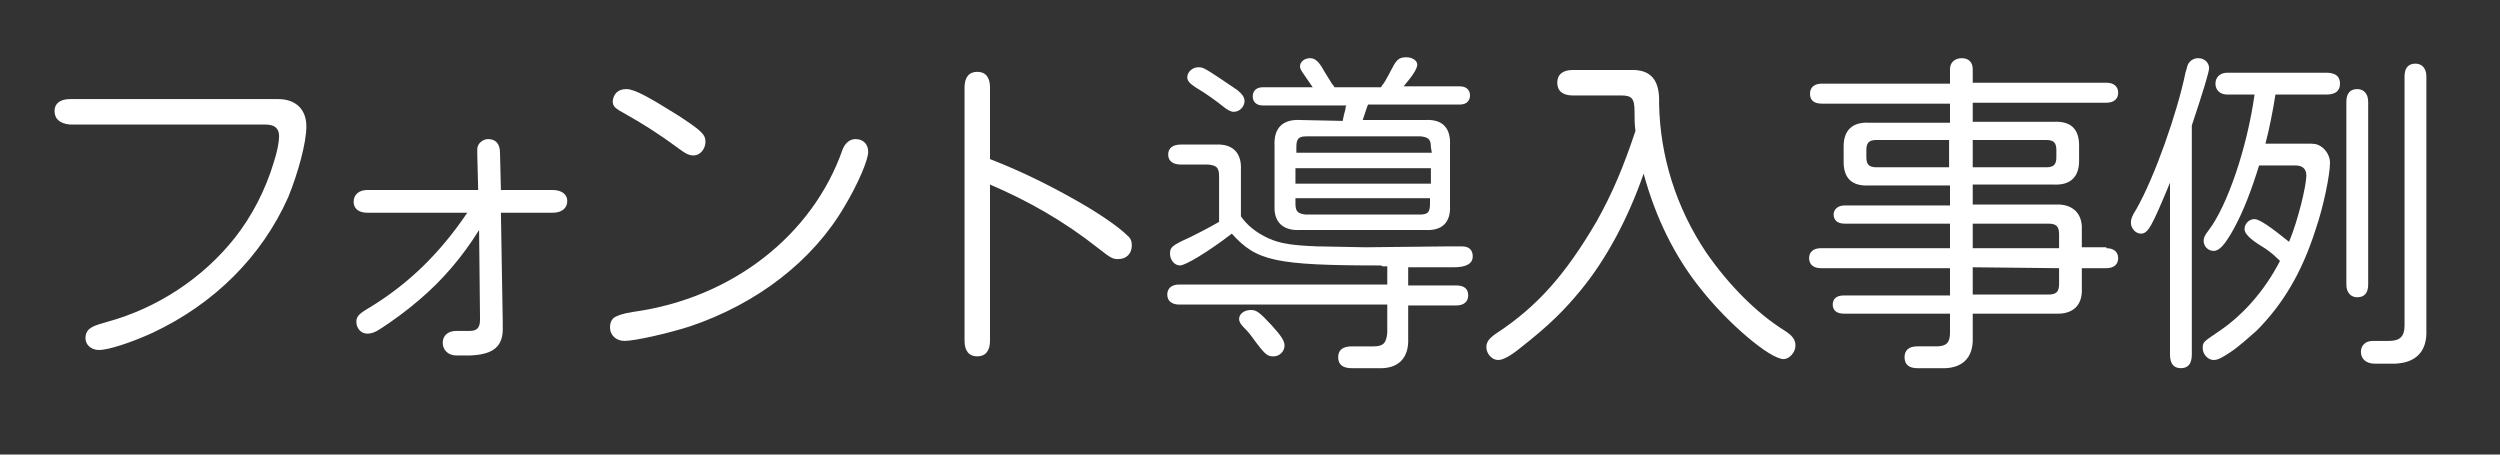
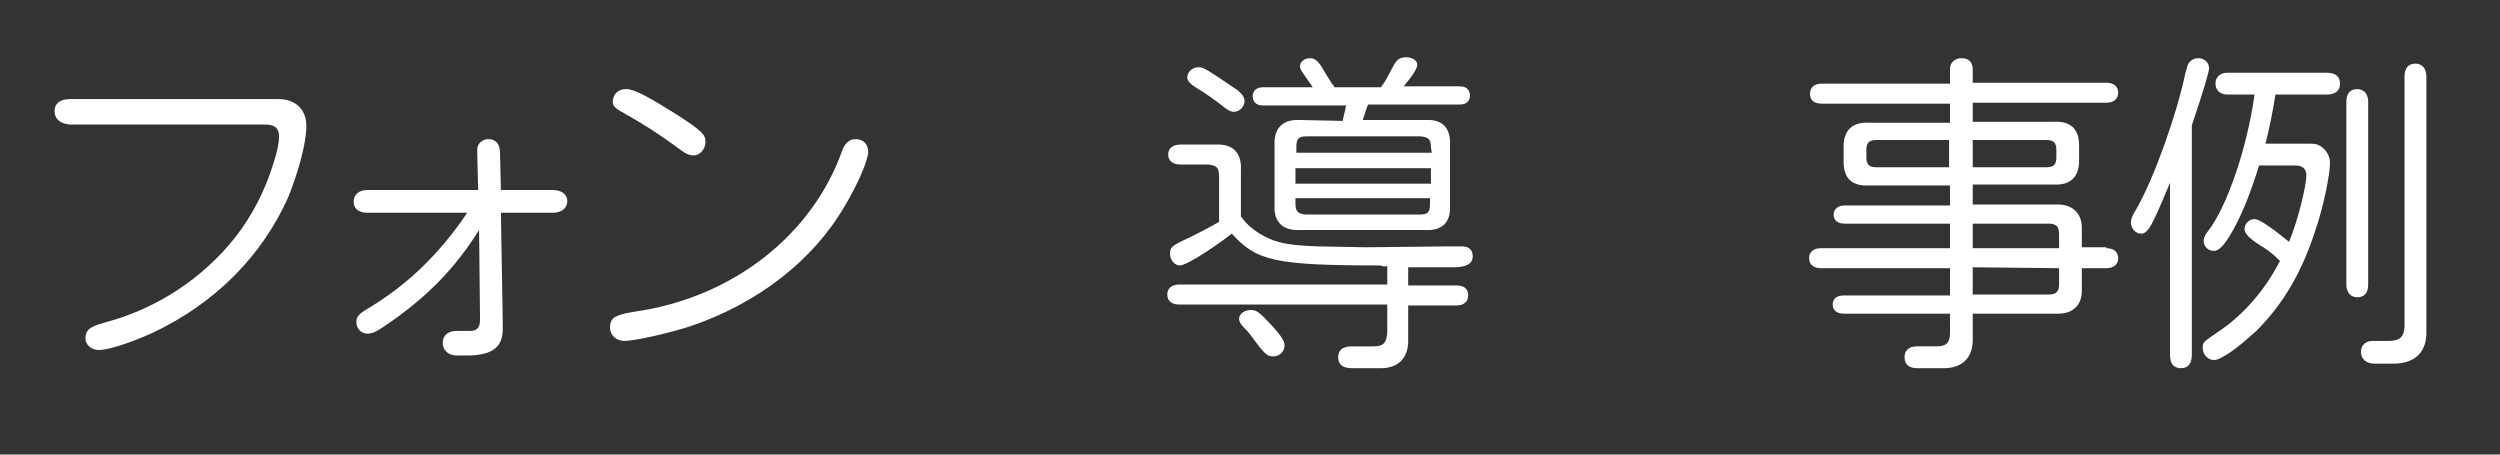
<svg xmlns="http://www.w3.org/2000/svg" version="1.1" id="レイヤー_1" x="0px" y="0px" width="275px" height="50px" viewBox="0 0 275 50" style="enable-background:new 0 0 275 50;" xml:space="preserve">
  <rect x="0" y="0" width="275" height="50" fill="#333333" stroke="none" />
  <style type="text/css">
	.st0{fill:#FFFFFF;}
	.st1{display:none;}
	.st2{display:inline;}
</style>
  <g id="レイヤー_1_1_">
    <g>
      <path class="st0" d="M30.6,10.9c1.9,0,3.1,1.1,3.1,3c0,1.8-0.9,5.1-2,7.8c-2.9,6.5-8.1,11.7-14.9,14.9c-2.4,1.1-4.9,1.9-5.9,1.9    c-0.9,0-1.5-0.6-1.5-1.3c0-0.4,0.1-0.7,0.4-1c0.4-0.3,0.6-0.4,2-0.8c5.5-1.5,10.5-4.8,14-9.2c1.9-2.4,3.4-5.3,4.3-8.3    c0.4-1.2,0.6-2.3,0.6-2.9c0-0.9-0.5-1.3-1.5-1.3H7.7C6.6,13.6,6,13.1,6,12.2c0-0.8,0.6-1.3,1.7-1.3C7.7,10.9,30.6,10.9,30.6,10.9z    " />
      <path class="st0" d="M52.7,25.3c-1.8,2.9-4,5.5-6.6,7.7c-1.4,1.2-2.9,2.3-4.3,3.2c-0.6,0.4-1,0.5-1.4,0.5c-0.7,0-1.2-0.6-1.2-1.3    c0-0.6,0.3-0.9,1.5-1.6c4.1-2.5,7.6-5.8,10.7-10.4h-11c-1,0-1.5-0.5-1.5-1.2c0-0.8,0.6-1.3,1.5-1.3h12.2L52.5,17    c0-0.4,0-0.6,0-0.6c0-0.6,0.6-1.1,1.2-1.1c0.8,0,1.3,0.5,1.3,1.5l0.1,4.1h5.7c1,0,1.6,0.5,1.6,1.2c0,0.8-0.6,1.3-1.6,1.3h-5.7    l0.2,11.9v0.1v0.5c0.1,2.2-1,3.1-3.6,3.2h-1.5c-0.9,0-1.5-0.6-1.5-1.4c0-0.8,0.6-1.3,1.5-1.3h1.5c0.8,0,1.1-0.4,1.1-1.2v-0.4    L52.7,25.3z" />
      <path class="st0" d="M95.5,16.7c0,0.9-1.1,3.5-2.6,6c-3.5,6-9.6,10.7-17,13.2c-2.5,0.8-6.1,1.6-7.2,1.6c-0.9,0-1.6-0.6-1.6-1.5    c0-0.5,0.2-0.9,0.5-1.1c0.4-0.2,0.8-0.4,2.1-0.6c10.8-1.5,19.7-8.4,23-17.9c0.3-0.7,0.8-1.1,1.4-1.1C95,15.3,95.5,15.9,95.5,16.7z     M74.6,12.7c2.6,1.7,3,2.1,3,2.9c0,0.8-0.6,1.5-1.3,1.5c-0.5,0-0.9-0.2-1.7-0.8c-2.3-1.7-4.1-2.8-5.7-3.7    c-1.3-0.7-1.5-0.9-1.5-1.5c0.1-0.8,0.6-1.3,1.5-1.3S71.4,10.7,74.6,12.7z" />
-       <path class="st0" d="M108.9,17.5c3.6,1.4,6.8,3,10.1,4.9c2.4,1.4,4.2,2.7,5,3.5c0.4,0.3,0.5,0.7,0.5,1.1c0,0.9-0.6,1.5-1.5,1.5    c-0.6,0-0.8-0.1-2.2-1.2c-3.8-3-7.7-5.2-11.9-7v17.2c0,1.1-0.5,1.7-1.4,1.7s-1.4-0.6-1.4-1.7V9.6c0-1.1,0.5-1.7,1.4-1.7    s1.4,0.6,1.4,1.7V17.5z" />
      <path class="st0" d="M151.9,29.2c-11.7,0-13.7-0.5-16.4-3.5c-2.6,2-5.1,3.5-5.7,3.5c-0.6,0-1.1-0.6-1.1-1.3c0-0.7,0.2-0.9,2.2-1.8    c1-0.5,2-1,3.2-1.7v-5c0-1-0.3-1.2-1.2-1.3h-3c-0.9,0-1.4-0.4-1.4-1.1s0.5-1.1,1.4-1.1h3.8c1.9-0.1,2.9,0.9,2.8,2.8v5.1    c0.7,1,1.7,1.8,3,2.4s2.7,0.8,5.4,0.9c1,0,4.3,0.1,5.3,0.1l9.3-0.1c0.6,0,1.1,0,1.3,0c0.8,0,1.2,0.4,1.2,1.1    c0,0.8-0.7,1.2-2.1,1.2h-1.2h-3.8v2h5.3c0.9,0,1.3,0.4,1.3,1.1c0,0.7-0.5,1.1-1.3,1.1h-5.3v3.6c0.1,2.2-1.1,3.4-3.3,3.3h-2.9    c-1,0-1.5-0.4-1.5-1.2s0.5-1.2,1.5-1.2h2.4c1.1,0,1.4-0.4,1.5-1.5v-3.1h-22.9c-0.8,0-1.3-0.4-1.3-1.1c0-0.7,0.5-1.1,1.3-1.1h22.9    v-2h-0.5L151.9,29.2L151.9,29.2z M136.1,9.9c0.5,0.4,0.8,0.8,0.8,1.2c0,0.6-0.5,1.2-1.2,1.2c-0.3,0-0.7-0.2-1.3-0.7    c-0.5-0.4-1.7-1.3-2.9-2c-0.6-0.4-0.9-0.7-0.9-1.1c0-0.6,0.6-1.1,1.2-1.1C132.4,7.4,132.4,7.4,136.1,9.9z M139.9,35.8    c1,1.1,1.4,1.7,1.4,2.2c0,0.7-0.6,1.2-1.2,1.2c-0.7,0-0.9-0.1-2.5-2.3c-0.3-0.4-0.6-0.7-0.8-0.9c-0.4-0.4-0.5-0.7-0.5-0.9    c0-0.6,0.6-1,1.3-1C138.2,34.1,138.5,34.3,139.9,35.8z M147.7,13.3c0.1-0.6,0.2-0.9,0.3-1.3c0-0.2,0-0.2,0.1-0.4h-9.2    c-0.7,0-1.1-0.4-1.1-1c0-0.6,0.4-1,1.1-1h5.5L143.3,8c-0.2-0.3-0.3-0.5-0.3-0.7c0-0.5,0.5-0.9,1.1-0.9s1,0.4,1.6,1.5    c0.1,0.2,0.4,0.6,0.8,1.3c0.1,0.1,0.2,0.2,0.3,0.4h5.1c0.1-0.1,0.1-0.2,0.2-0.3c0.1-0.1,0.2-0.2,1.2-2.1c0.4-0.7,0.7-0.9,1.4-0.9    s1.2,0.4,1.2,0.8s-0.4,1.1-1.5,2.4h6.2c0.7,0,1.1,0.4,1.1,1c0,0.6-0.4,1-1.1,1h-10.1l-0.1,0.2l-0.1,0.3l-0.4,1.2h6.9    c1.9-0.1,2.8,0.9,2.7,2.8v6.6c0.1,1.9-0.9,2.8-2.7,2.7H143c-1.9,0.1-2.9-0.9-2.8-2.7V16c-0.1-1.9,0.9-2.9,2.8-2.8L147.7,13.3    L147.7,13.3z M157.4,16.2c0-0.9-0.3-1.1-1.1-1.2h-12.6c-0.9,0-1.1,0.3-1.1,1.2v0.6h14.9L157.4,16.2L157.4,16.2z M142.5,18.5v1.7    h14.9v-1.7H142.5z M142.5,21.8v0.6c0,0.9,0.3,1.1,1.1,1.2h12.6c0.9,0,1.1-0.3,1.1-1.2v-0.6H142.5z" />
-       <path class="st0" d="M179.3,7.7c2.3-0.1,3.3,1.1,3.2,3.7c0.1,5.8,1.9,11.5,5.2,16.4c2.5,3.6,5.5,6.6,8.5,8.5    c1,0.6,1.3,1.1,1.3,1.7c0,0.8-0.7,1.5-1.3,1.5c-1.5,0-6.1-3.9-9.1-7.7c-2.9-3.6-5-7.9-6.3-12.7c-1.7,4.9-4.1,9.4-6.9,12.8    c-1.8,2.2-3.5,3.9-6.7,6.4c-1.1,0.9-1.9,1.3-2.4,1.3c-0.7,0-1.3-0.7-1.3-1.4c0-0.6,0.3-1,1.2-1.6c4.4-2.9,7.5-6.4,10.9-12.2    c1.8-3.2,3-6.1,4.3-10c-0.1-0.8-0.1-1.3-0.1-2.1c0-1.5-0.3-1.8-1.5-1.8H173c-1.1,0-1.7-0.5-1.7-1.4c0-0.9,0.6-1.4,1.7-1.4    C173,7.7,179.3,7.7,179.3,7.7z" />
      <path class="st0" d="M231.7,27.3c0.8,0,1.3,0.4,1.3,1.1s-0.5,1.1-1.3,1.1H229v2.2c0.1,1.9-1,2.9-2.9,2.8H217v2.6    c0.1,2.3-1.2,3.5-3.5,3.4h-2.6c-0.9,0-1.4-0.4-1.4-1.2s0.5-1.2,1.4-1.2h2.1c1.1,0,1.5-0.4,1.5-1.5v-2.1h-11.7    c-0.8,0-1.2-0.4-1.2-1c0-0.6,0.4-1,1.2-1h11.7v-3h-14.2c-0.8,0-1.3-0.4-1.3-1.1s0.5-1.1,1.3-1.1h14.2v-2.7h-11.6    c-0.8,0-1.2-0.4-1.2-1s0.5-1,1.2-1h11.6v-2.2h-8.9c-1.9,0.1-2.8-0.8-2.8-2.6v-1.7c0-1.8,1-2.7,2.8-2.6h8.9v-2.1h-14.1    c-0.9,0-1.3-0.4-1.3-1.1s0.5-1.1,1.3-1.1h14.1V7.6c0-0.7,0.5-1.2,1.3-1.2s1.2,0.5,1.2,1.2v1.5h14.7c0.8,0,1.3,0.4,1.3,1.1    s-0.5,1.1-1.3,1.1H217v2.1h8.9c1.9-0.1,2.8,0.8,2.8,2.6v1.7c0,1.8-1,2.7-2.8,2.6H217v2.2h9.1c1.9-0.1,3,1,2.9,2.8v1.9h2.7V27.3z     M214.4,15.4h-8c-0.8,0-1.1,0.3-1.1,1.1v0.8c0,0.8,0.3,1.1,1.1,1.1h8V15.4z M217,18.4h8.1c0.8,0,1.1-0.3,1.1-1.1v-0.8    c0-0.8-0.3-1.1-1.1-1.1H217V18.4z M226.5,25.8c0-0.9-0.3-1.2-1.2-1.2H217v2.7h9.5V25.8z M217,29.4v3h8.3c0.9,0,1.2-0.3,1.2-1.2    v-1.7L217,29.4L217,29.4z" />
      <path class="st0" d="M241.1,39c0,1-0.4,1.5-1.2,1.5s-1.2-0.5-1.2-1.5V20.1c-2,4.8-2.4,5.6-3.2,5.6c-0.6,0-1.1-0.6-1.1-1.2    c0-0.4,0.1-0.7,0.6-1.5c2-3.5,4.5-10.6,5.4-15c0.2-0.6,0.2-0.9,0.4-1.1c0.2-0.3,0.6-0.5,1-0.5c0.7,0,1.2,0.5,1.2,1.1    c0,0.4-0.6,2.4-1.9,6.3V39z M253.6,15.8c1,0,1.2,0,1.7,0.3c0.6,0.4,1,1.1,1,1.8c0,1.3-0.7,4.8-1.6,7.4c-1.5,4.7-3.6,8.2-6.5,11.1    c-0.8,0.7-1.9,1.7-2.8,2.3c-0.9,0.6-1.4,0.9-1.9,0.9c-0.6,0-1.2-0.6-1.2-1.3s0.1-0.7,1.7-1.8c2.7-1.8,5.1-4.5,6.8-7.8    c-0.9-0.9-1.5-1.3-2-1.6c-1.3-0.8-1.9-1.4-1.9-1.9c0-0.6,0.5-1.1,1.1-1.1c0.5,0,1.7,0.8,3.8,2.5c1-2.4,1.9-6.2,1.9-7.3    c0-0.7-0.4-1.1-1.2-1.1h-4c-0.8,2.6-1.7,5-2.8,7c-1,1.8-1.6,2.4-2.2,2.4c-0.6,0-1.1-0.5-1.1-1.1c0-0.3,0.1-0.6,0.5-1.1    c2.1-2.7,4.3-9.2,5.1-15h-3c-0.8,0-1.3-0.5-1.3-1.2S244.2,8,245,8h10.9c1,0,1.5,0.4,1.5,1.2c0,0.8-0.5,1.2-1.5,1.2h-5.6    c-0.3,1.9-0.7,3.9-1.1,5.4C249.2,15.8,253.6,15.8,253.6,15.8z M258.1,11.2c0-0.9,0.4-1.4,1.2-1.4c0.7,0,1.2,0.5,1.2,1.4v20.1    c0,0.9-0.4,1.4-1.2,1.4c-0.7,0-1.2-0.5-1.2-1.4V11.2z M262.8,37.5c1.2,0,1.7-0.5,1.7-1.7V8.4c0-0.9,0.4-1.4,1.2-1.4    c0.7,0,1.2,0.5,1.2,1.4v27.9c0.1,2.3-1.1,3.6-3.4,3.7h-2.3c-0.9,0-1.5-0.5-1.5-1.3c0-0.7,0.5-1.2,1.3-1.2H262.8z" />
    </g>
  </g>
  <g id="レイヤー_2" class="st1">
    <g class="st2">
      <path class="st0" d="M45.1,33.4c11.3-3.7,17.7-11.3,19.6-23.2H42.2V8.6h26.5c-1,8.5-4.1,15.2-9.1,19.7c-3.9,3.3-7.5,4.9-14.1,6.4    L45.1,33.4z" />
      <path class="st0" d="M74,20.5v-1.7h12.8l-0.2-6.2h3.1l0.2,6.2h6.2v1.7h-6.2L90.3,34c-0.1,1.7-0.8,2.4-2.4,2.4h-5.3v-1.7h3.3    c0.9,0,1.3-0.4,1.3-1.3v-0.5l-0.3-10.2c-3.9,5.7-8.6,9.6-13.8,11.7l-0.4-0.8c4.7-3.1,9.2-7.9,12.2-13H74V20.5z" />
      <path class="st0" d="M102.1,6.8c4.8,1,8.4,2.8,11.6,5.7l-2.9,3c-2.8-3.3-5.6-5.7-9-7.7L102.1,6.8z M102.2,31.1    c9.2-1.8,13.2-3.5,18.4-7.7c3.8-3.2,6.8-6.9,9.2-11.7l1,0.5c-1.4,5.1-4.2,9.7-7.9,13.3c-4.7,4.5-9.9,6.8-19.5,8.9L102.2,31.1z" />
      <path class="st0" d="M143.5,15.6c6.2,1.4,11.5,3.8,15.9,7.4l-2.4,3.3c-4.3-4.5-8.3-7.2-13.5-9.4v19.2h-3.4v-31h3.4V15.6z" />
      <path class="st0" d="M168.3,30.5c-2.1,3.8-2.8,4.8-4.6,6.7l-0.8-0.5c1.2-2.5,1.8-4.4,2.6-7.3L168.3,30.5z M164.3,28.6V5.2h9.2    v23.5h-9.2V28.6z M171,6.7h-4.1v5.5h4.1V6.7z M166.9,13.8v5.5h4.1v-5.5C171,13.8,166.9,13.8,166.9,13.8z M166.9,20.9v6.2h4.1v-6.2    C171,20.9,166.9,20.9,166.9,20.9z M172.3,36.6c-0.8-2.6-1.5-4.1-2.6-6.4l1-0.6c1.7,1.6,2.8,2.9,4.2,5.1L172.3,36.6z M184,17.5    h-9.2V16h5.6v-3.2h-4v-1.5h4V8.5h-5.1V7h5.1V4h2.7v3h4.7V4h2.7v3h5.5v1.5h-5.5v2.9h4.2v1.5h-4.2V16h6.4v1.5h-10.3V20h7.5v9.2h2.8    v1.5H194v3.6c0,2.1-0.9,2.9-3.1,2.9h-3.6v-1.6h2.4c1.2,0,1.6-0.5,1.6-1.7v-3.2h-11.8v6.7h-2.6v-6.7h-2.7v-1.5h2.7V20h7.1L184,17.5    L184,17.5z M184,21.4h-4.5v3.2h4.5V21.4z M184,26h-4.5v3.2h4.5V26z M183,8.5v2.9h4.7V8.5H183z M187.7,16v-3.2H183V16H187.7z     M191.3,24.6v-3.2h-4.8v3.2H191.3z M191.3,29.2V26h-4.8v3.2H191.3z" />
      <path class="st0" d="M216.5,5c0.2,8.4,1.6,12.9,5.5,18.7c3,4.1,5.6,6.6,10.2,9.6c-1.3,1.5-1.5,1.8-2.6,3.5    c-6.8-4.9-11.3-11.4-13.5-19.7c-3.7,9.1-9.6,16-17.3,20.1l-0.6-1.1c5-3.5,10.6-11,14.3-19.5c1.4-3.1,1.9-4.6,2.4-6.4    c-0.1-0.8-0.1-1.5-0.2-3.5h-8V5H216.5z" />
    </g>
  </g>
  <g id="レイヤー" class="st1">
    <g class="st2">
      <path class="st0" d="M23.2,32.4c1.4-2.7,1.9-5,2-8.7l2.2,0.1c-0.3,4.7-0.9,7-2.3,10.1L23.2,32.4z M29.8,21.4    c-0.6,0.1-1.3,0.1-2.8,0.3c-1.7,0.1-2.1,0.2-3.2,0.3l-0.5-2.5c0.8,0,1.3-0.1,1.6-0.1l1.1-0.1l1.2-0.1l0.1-0.1    c0.5-0.6,0.9-1.2,1.4-1.8c0.3-0.4,0.6-0.8,1-1.4c-2.5-2.1-4.1-3.3-6.2-4.6l1.1-1.8c1,0.6,1.4,0.8,1.9,1.2c1.5-2.3,2.4-4.1,3.7-7    l2.4,1.1c-1.7,3-2.5,4.3-4.5,6.9L28,11.8c0.2,0.2,0.3,0.2,0.5,0.4l2,1.6c0,0,0.2,0.1,0.4,0.4c1.7-2.6,2.6-4.1,3.7-6.2l2.1,1.3    c-1.8,3-5.2,7.8-7.1,10l1.9-0.1l1.9-0.1c0.7,0,1.3-0.1,1.9-0.1c-0.2-0.7-0.5-1.3-1.1-2.6l1.9-0.6c1.5,3,1.9,4.2,2.6,6.1l-2.2,0.6    c-0.3-0.9-0.3-0.9-0.5-1.6v-0.1l-0.9,0.1c-1.4,0.2-1.7,0.2-3,0.4v16.2h-2.4V21.4H29.8z M36.4,23.6c0.9,2.3,1.2,3.8,1.9,8L36,32    c-0.5-3.3-0.9-5.3-1.6-8L36.4,23.6z M57.2,33.9v2.4H36.4v-2.4h4.1v-28h13.8v28H57.2z M51.7,8.2h-8.9v6.5h8.9    C51.7,14.7,51.7,8.2,51.7,8.2z M42.9,17v6.9h8.9V17H42.9z M42.9,26.1v7.8h8.9v-7.8C51.8,26.1,42.9,26.1,42.9,26.1z" />
      <path class="st0" d="M88.9,36.5c-4.7,0-9.4,0-11.9-0.1c-4.5-0.1-6.1-0.3-7.7-0.9c-1.5-0.6-2.6-1.3-3.8-2.7    c-1.5,1.1-2.8,1.9-5.1,3.3l-0.2,0.2c-0.1,0-0.2,0.1-0.5,0.2l-1.1-2.8c1.5-0.5,2.4-1,5.4-2.4V20h-5.1v-2.4h7.6v13.1    c0.6,0.8,1.8,1.8,2.7,2.3c1.3,0.7,2.6,0.9,5.7,1c1.2,0,3.4,0.1,4.7,0.1c3.5,0,11-0.1,13.1-0.2c-0.2,1-0.4,1.6-0.6,2.7L88.9,36.5    L88.9,36.5z M61.7,4.8c1.9,0.7,3.2,1.3,6,3l-1.4,2.3c-2-1.3-3.3-2.1-5.9-3.4L61.7,4.8z M82.6,4.9c0.1,5.6,0.2,7.3,1.2,11.2    c1.3,4.9,4.5,9.2,8.8,12c-0.6,0.9-1,1.5-1.6,2.5c-5.4-4-8.3-8.8-9.6-15.4c-2.2,7.5-5.7,12.3-11.2,15.4c-0.2-0.2-0.3-0.4-0.3-0.4    c-0.7-1.1-1.2-1.7-1.3-1.8c3.8-1.8,6.7-4.9,8.9-9.2c1.7-3.6,2.2-5.2,3-9.6c-0.1-0.4-0.1-0.9-0.2-2.1h-6.9V4.9H82.6z" />
      <path class="st0" d="M113.6,7c-0.1,0.3-0.2,0.7-0.4,1l-0.1,0.2c-2.1,6.1-2.3,6.8-3.6,9.8c3.6,0.2,6.4,0.8,11.1,2.1    c0.4-2.3,0.5-4,0.5-4.5l2.6,0.5c-0.1,0.6-0.1,1-0.1,1.1l-0.2,2.3c-0.1,0.5-0.1,1-0.2,1.6c2.3,0.9,2.9,1.2,4.3,2l-1.1,2.3    c-1-0.6-1.7-0.9-3.6-1.7c-1.5,6.4-4.3,10-10.4,13.1c-0.8-1-1.4-1.7-1.8-2.1c2.9-1.3,5.1-3,6.9-5.3c1.5-2,1.8-2.9,2.8-6.6    c-4.2-1.4-7.3-2.1-11.7-2.3c-0.6,1.3-1.2,2.4-1.4,2.9c-2.1,4.5-4.3,7.8-5.7,8.6c-0.7,0.4-1.3,0.6-2,0.6c-2.4,0-4.2-2.2-4.2-5.2    c0-3.3,2.3-6.4,5.8-8c1.5-0.6,3-1,6-1.3c1.5-3.6,2.4-6.1,3.4-9.5h-10.2V5.8h12L113.6,7z M106,20.3c-2.9,0.4-4.3,0.9-5.9,2.1    s-2.5,2.9-2.5,4.8c0,1.6,0.7,2.6,1.8,2.6c0.3,0,0.6-0.1,1-0.4c1-0.6,2.9-3.7,4.4-6.9c0.4-0.8,0.5-1,0.9-1.8L106,20.3z" />
      <path class="st0" d="M131.8,10.8V8.1h27.3c-0.7,8.3-3.2,14.2-7.9,19.2c-4.1,4.3-9.1,7.1-14.9,8.4c-0.5-0.8-0.8-1.4-1.5-2.4    c6-1.4,11-4.3,14.9-8.5c3.5-3.9,5.3-8,6.1-13.9L131.8,10.8L131.8,10.8z" />
      <path class="st0" d="M178.8,22.4c-2.6,4.4-7.7,9.3-12.2,11.7c-0.5-0.6-0.6-0.8-1.6-2.1c5.1-2.6,9.8-7,12.4-11.4h-11.9v-2.5h13.2    l-0.1-5.4h2.6l0.1,5.4h6.8v2.5h-6.8l0.2,12.4v0.7c0,2.1-1.1,2.7-4.4,2.7H176c-0.3-1-0.5-1.6-0.9-2.8c2.7,0,2.7,0,3-0.1    c0.5-0.1,0.8-0.4,0.8-0.8v-0.2v-0.3L178.8,22.4z" />
-       <path class="st0" d="M222.4,13.9c-2.2,7.1-7.1,12.9-14.1,16.8c-3.9,2.1-7.9,3.4-13.4,4.2L194,32c6.3-0.8,9.7-1.9,13.4-4.3    c7.1-4.5,10.3-8.5,12.5-15.3L222.4,13.9z M195.8,7c3,1.4,6.8,3.8,8.9,5.4l-1.9,2.2c-3.3-2.5-5.5-3.9-8.7-5.6L195.8,7z" />
      <path class="st0" d="M234.4,15.6c4.6,1.9,8.9,4.3,13.4,7.8l-2,2.3c-4.7-3.8-9-6.4-13.1-8.1V36h-2.8V5.4h2.8v9.5L234.4,15.6z" />
    </g>
  </g>
</svg>